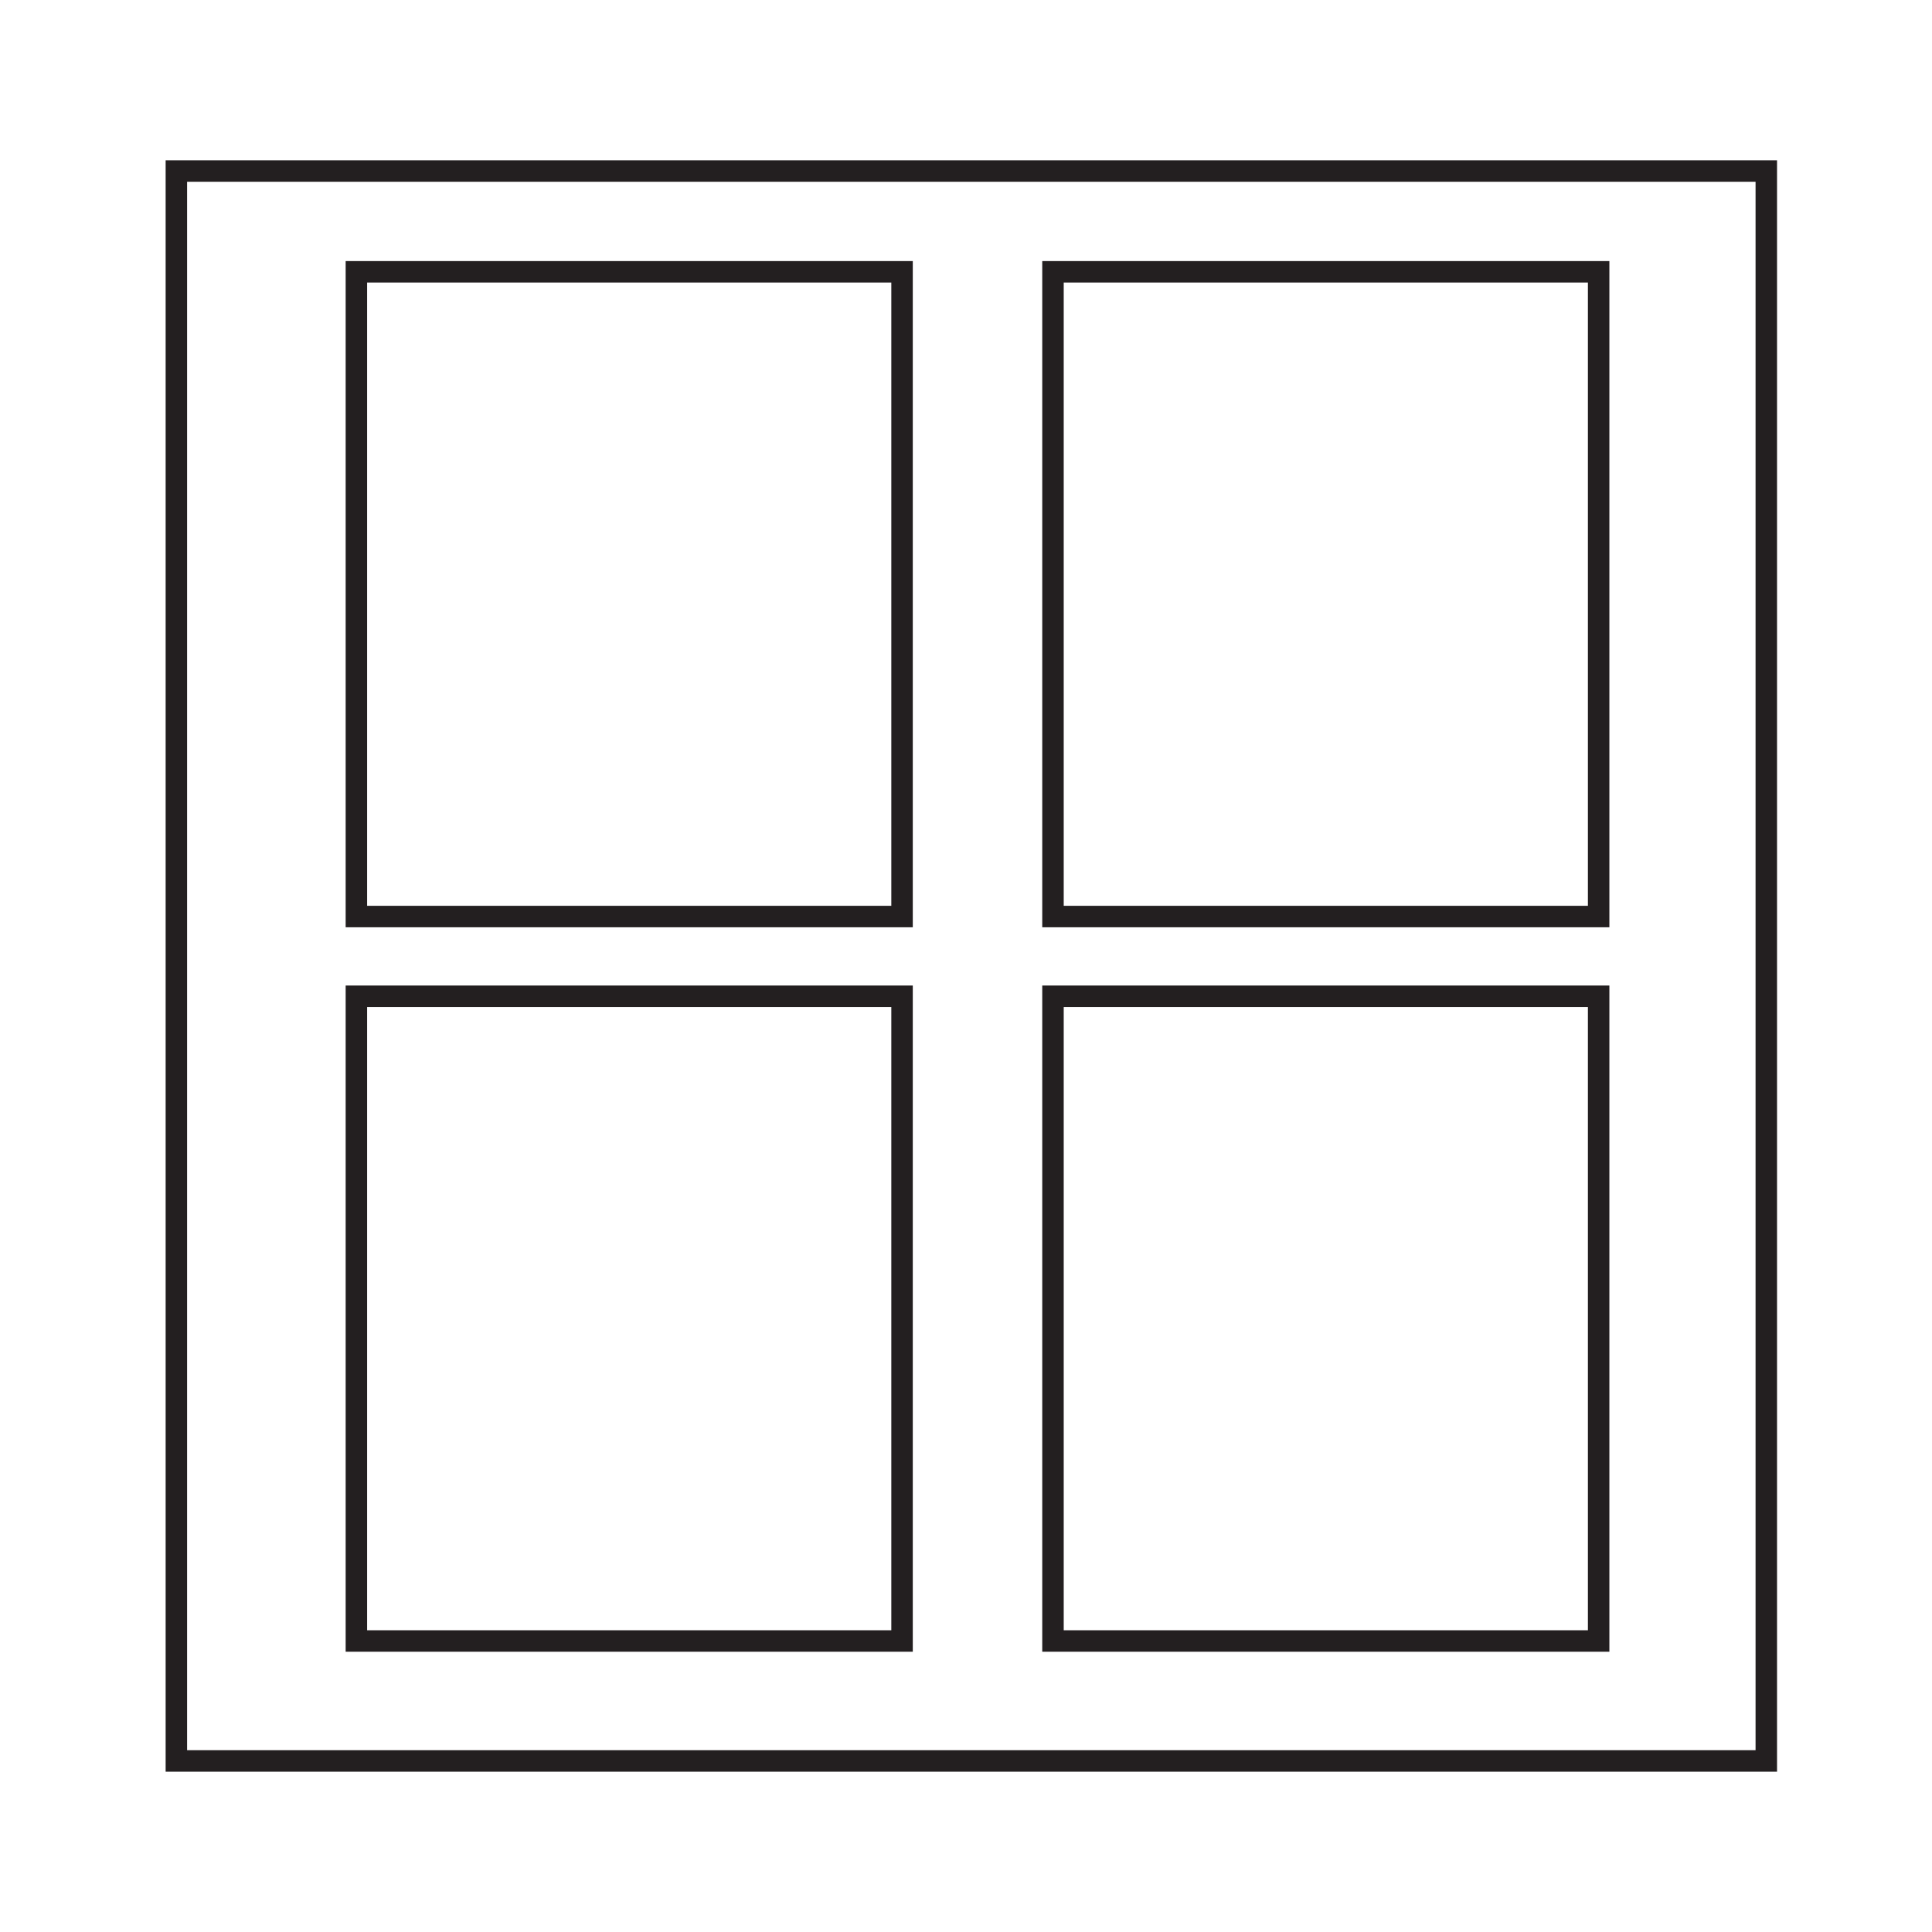
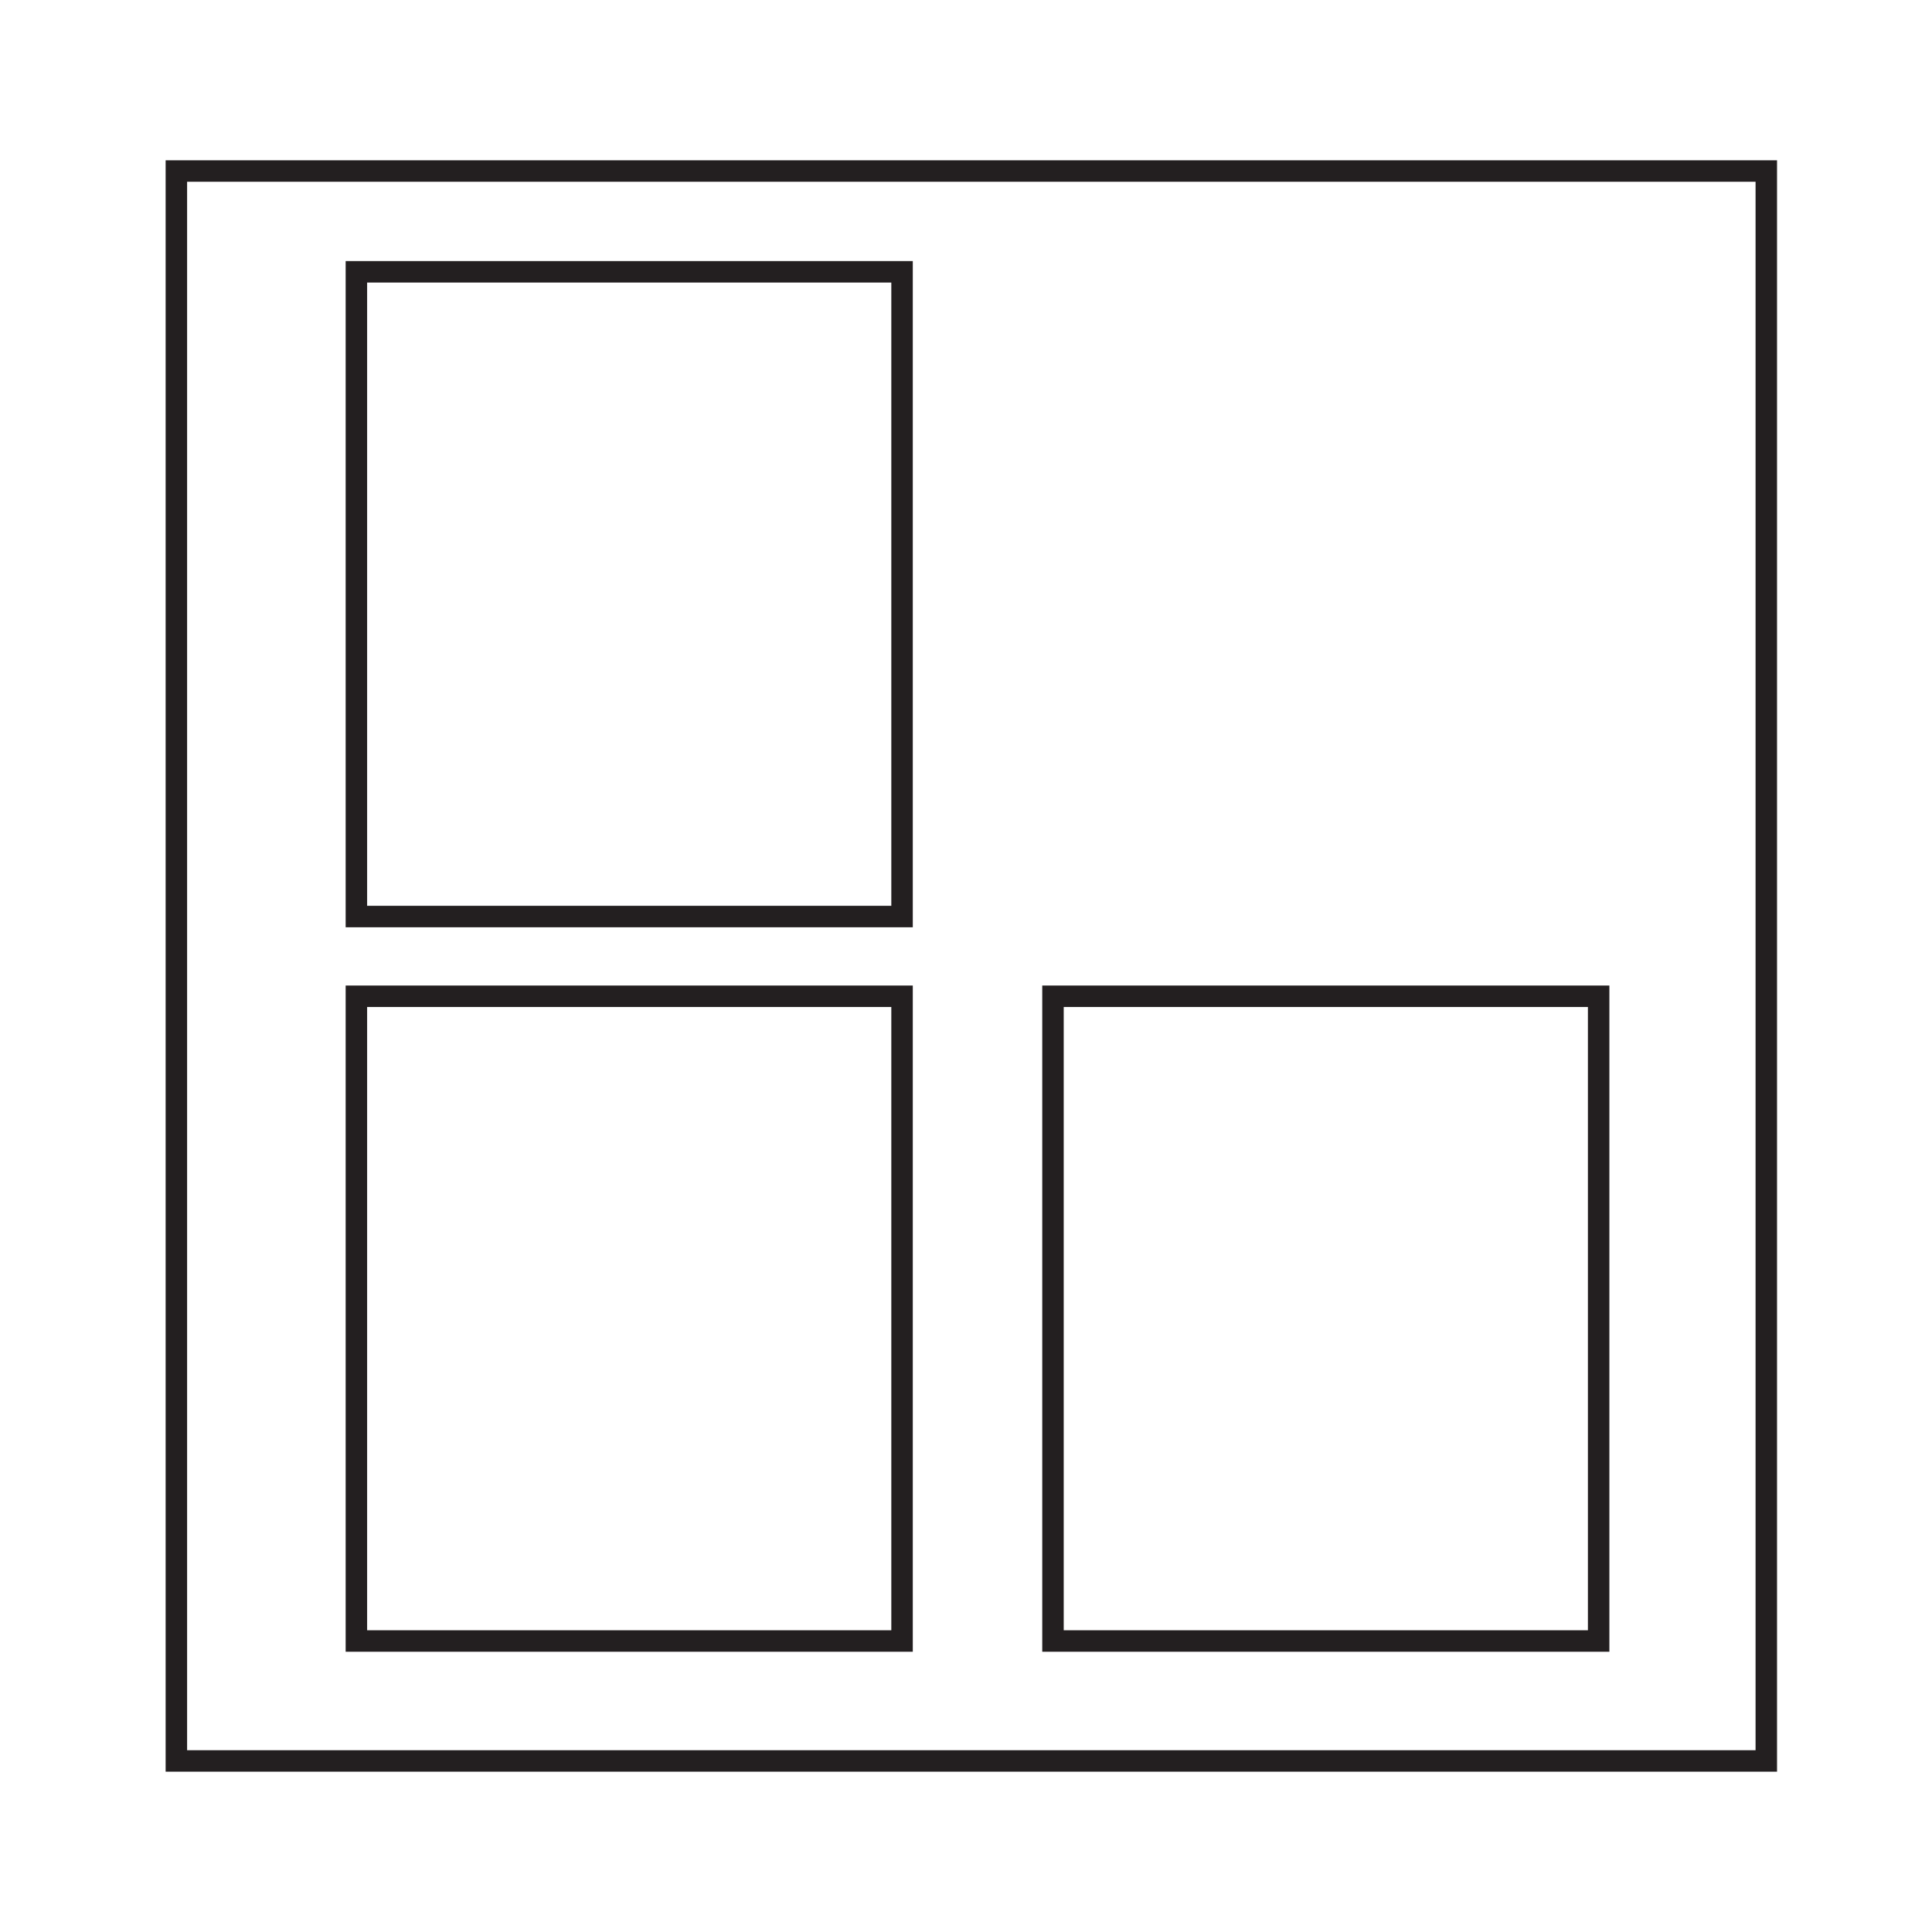
<svg xmlns="http://www.w3.org/2000/svg" id="Layer_1" data-name="Layer 1" viewBox="0 0 900 900">
  <defs>
    <style>.cls-1{fill:none;stroke:#231f20;stroke-miterlimit:10;stroke-width:10px;}</style>
  </defs>
  <rect class="cls-1" x="82.16" y="79.67" width="740.65" height="740.65" />
  <rect class="cls-1" x="166.02" y="126.62" width="254.19" height="300.34" />
  <rect class="cls-1" x="490.52" y="464.1" width="254.19" height="300.34" />
-   <rect class="cls-1" x="490.52" y="126.62" width="254.19" height="300.34" />
  <rect class="cls-1" x="166.02" y="464.1" width="254.19" height="300.34" />
</svg>